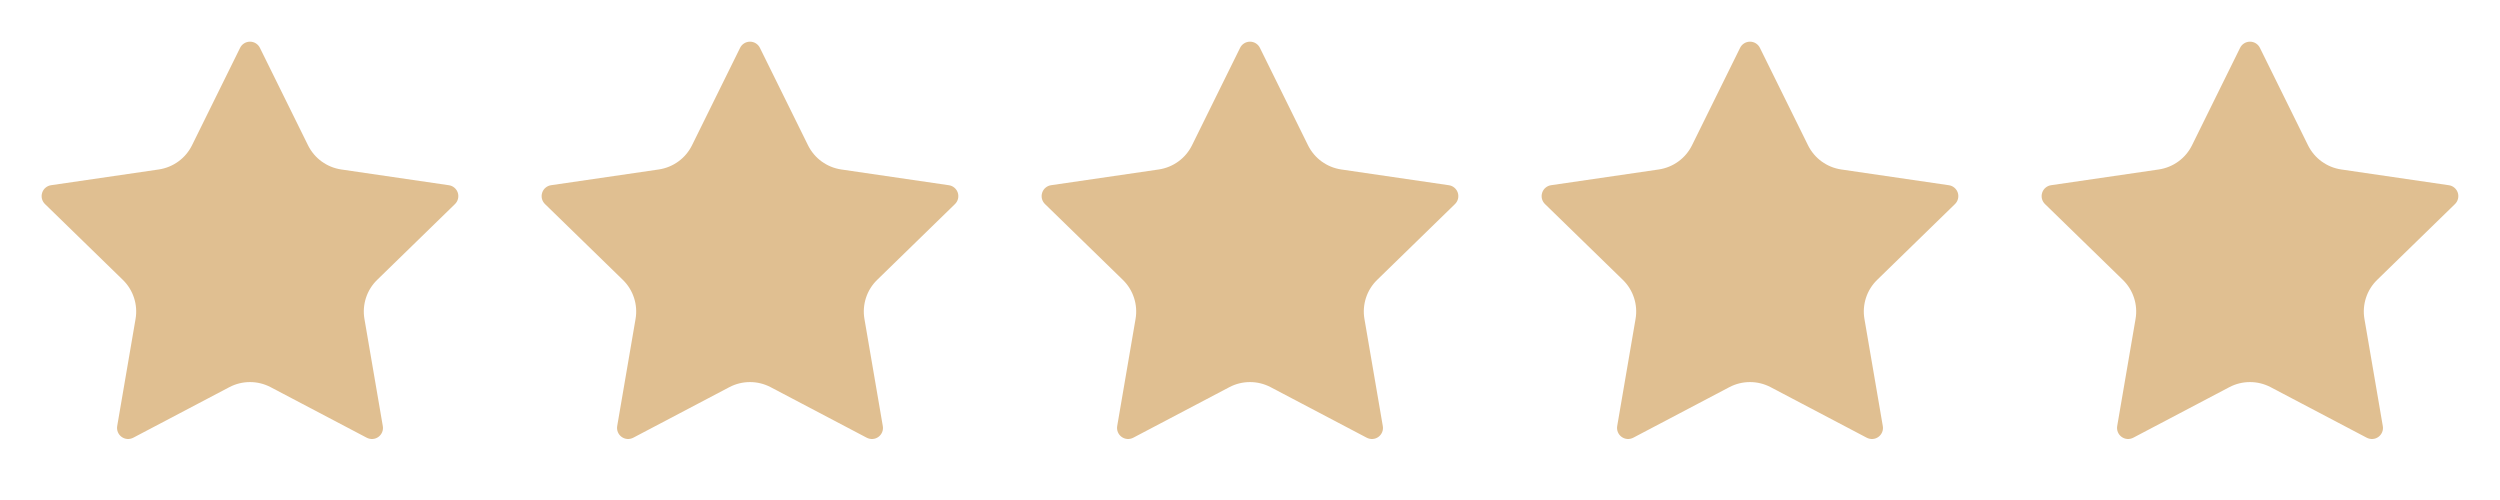
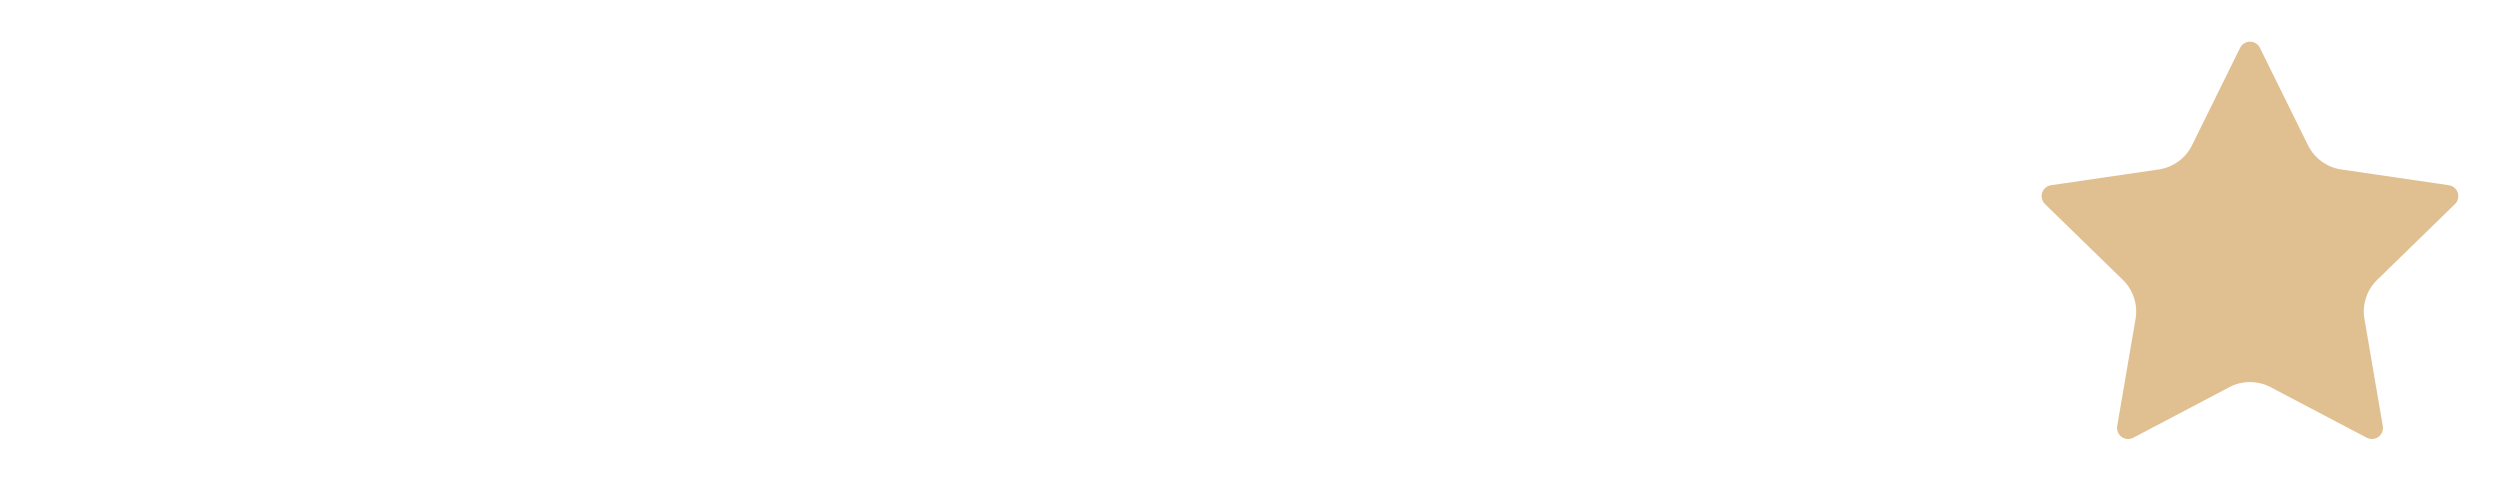
<svg xmlns="http://www.w3.org/2000/svg" width="100" height="20" viewBox="0 0 100 20" fill="none">
-   <path d="M9.604 1.913C9.641 1.839 9.697 1.777 9.767 1.733C9.837 1.69 9.918 1.667 10 1.667C10.082 1.667 10.163 1.69 10.233 1.733C10.303 1.777 10.359 1.839 10.396 1.913L12.321 5.812C12.448 6.069 12.635 6.291 12.866 6.459C13.098 6.627 13.367 6.737 13.65 6.779L17.955 7.409C18.037 7.42 18.113 7.455 18.176 7.508C18.239 7.561 18.286 7.631 18.312 7.709C18.337 7.787 18.34 7.871 18.32 7.951C18.301 8.031 18.259 8.104 18.2 8.162L15.087 11.194C14.881 11.394 14.728 11.641 14.639 11.913C14.55 12.186 14.529 12.476 14.578 12.759L15.312 17.042C15.327 17.123 15.318 17.207 15.287 17.284C15.256 17.361 15.204 17.427 15.137 17.476C15.07 17.525 14.991 17.554 14.908 17.559C14.826 17.565 14.743 17.547 14.67 17.509L10.822 15.485C10.568 15.352 10.286 15.283 10 15.283C9.713 15.283 9.431 15.352 9.177 15.485L5.33 17.509C5.257 17.547 5.174 17.565 5.092 17.559C5.01 17.553 4.93 17.524 4.864 17.475C4.797 17.427 4.745 17.36 4.714 17.284C4.683 17.207 4.674 17.123 4.688 17.042L5.422 12.759C5.471 12.477 5.45 12.186 5.361 11.914C5.273 11.641 5.119 11.394 4.913 11.194L1.8 8.163C1.74 8.105 1.698 8.032 1.678 7.952C1.658 7.872 1.661 7.787 1.687 7.709C1.712 7.63 1.759 7.56 1.823 7.507C1.886 7.454 1.963 7.419 2.045 7.408L6.349 6.779C6.633 6.737 6.902 6.628 7.134 6.459C7.366 6.291 7.553 6.069 7.68 5.812L9.604 1.913Z" fill="#E0BF91" />
-   <path d="M29.604 1.913C29.641 1.839 29.697 1.777 29.767 1.733C29.837 1.69 29.918 1.667 30 1.667C30.082 1.667 30.163 1.69 30.233 1.733C30.303 1.777 30.359 1.839 30.396 1.913L32.321 5.812C32.448 6.069 32.635 6.291 32.866 6.459C33.098 6.627 33.367 6.737 33.65 6.779L37.955 7.409C38.037 7.42 38.113 7.455 38.176 7.508C38.239 7.561 38.286 7.631 38.312 7.709C38.337 7.787 38.34 7.871 38.321 7.951C38.301 8.031 38.259 8.104 38.2 8.162L35.087 11.194C34.881 11.394 34.728 11.641 34.639 11.913C34.55 12.186 34.529 12.476 34.578 12.759L35.312 17.042C35.327 17.123 35.318 17.207 35.287 17.284C35.256 17.361 35.204 17.427 35.137 17.476C35.07 17.525 34.991 17.554 34.908 17.559C34.826 17.565 34.743 17.547 34.67 17.509L30.822 15.485C30.568 15.352 30.286 15.283 30 15.283C29.713 15.283 29.431 15.352 29.177 15.485L25.33 17.509C25.257 17.547 25.174 17.565 25.092 17.559C25.01 17.553 24.93 17.524 24.864 17.475C24.797 17.427 24.745 17.36 24.714 17.284C24.683 17.207 24.674 17.123 24.688 17.042L25.422 12.759C25.471 12.477 25.45 12.186 25.361 11.914C25.273 11.641 25.119 11.394 24.913 11.194L21.8 8.163C21.741 8.105 21.698 8.032 21.678 7.952C21.658 7.872 21.661 7.787 21.687 7.709C21.712 7.63 21.759 7.56 21.823 7.507C21.886 7.454 21.963 7.419 22.045 7.408L26.349 6.779C26.633 6.737 26.902 6.628 27.134 6.459C27.366 6.291 27.553 6.069 27.68 5.812L29.604 1.913Z" fill="#E0BF91" />
-   <path d="M49.604 1.913C49.641 1.839 49.697 1.777 49.767 1.733C49.837 1.69 49.918 1.667 50 1.667C50.082 1.667 50.163 1.69 50.233 1.733C50.303 1.777 50.359 1.839 50.396 1.913L52.321 5.812C52.448 6.069 52.635 6.291 52.866 6.459C53.098 6.627 53.367 6.737 53.65 6.779L57.955 7.409C58.037 7.42 58.113 7.455 58.176 7.508C58.239 7.561 58.286 7.631 58.312 7.709C58.337 7.787 58.34 7.871 58.321 7.951C58.301 8.031 58.259 8.104 58.2 8.162L55.087 11.194C54.881 11.394 54.728 11.641 54.639 11.913C54.55 12.186 54.529 12.476 54.578 12.759L55.312 17.042C55.327 17.123 55.318 17.207 55.287 17.284C55.256 17.361 55.204 17.427 55.137 17.476C55.07 17.525 54.991 17.554 54.908 17.559C54.826 17.565 54.743 17.547 54.67 17.509L50.822 15.485C50.568 15.352 50.286 15.283 50 15.283C49.713 15.283 49.431 15.352 49.178 15.485L45.33 17.509C45.257 17.547 45.175 17.565 45.092 17.559C45.01 17.553 44.93 17.524 44.864 17.475C44.797 17.427 44.745 17.36 44.714 17.284C44.683 17.207 44.674 17.123 44.688 17.042L45.422 12.759C45.471 12.477 45.45 12.186 45.361 11.914C45.273 11.641 45.119 11.394 44.913 11.194L41.8 8.163C41.74 8.105 41.698 8.032 41.678 7.952C41.658 7.872 41.661 7.787 41.687 7.709C41.712 7.63 41.759 7.56 41.823 7.507C41.886 7.454 41.963 7.419 42.045 7.408L46.349 6.779C46.633 6.737 46.902 6.628 47.134 6.459C47.366 6.291 47.553 6.069 47.68 5.812L49.604 1.913Z" fill="#E0BF91" />
-   <path d="M69.604 1.913C69.641 1.839 69.697 1.777 69.767 1.733C69.837 1.69 69.918 1.667 70 1.667C70.082 1.667 70.163 1.69 70.233 1.733C70.303 1.777 70.359 1.839 70.396 1.913L72.321 5.812C72.448 6.069 72.635 6.291 72.866 6.459C73.098 6.627 73.367 6.737 73.65 6.779L77.955 7.409C78.037 7.42 78.113 7.455 78.176 7.508C78.239 7.561 78.286 7.631 78.312 7.709C78.337 7.787 78.34 7.871 78.32 7.951C78.301 8.031 78.259 8.104 78.2 8.162L75.087 11.194C74.881 11.394 74.728 11.641 74.639 11.913C74.55 12.186 74.529 12.476 74.578 12.759L75.312 17.042C75.327 17.123 75.318 17.207 75.287 17.284C75.256 17.361 75.204 17.427 75.137 17.476C75.07 17.525 74.991 17.554 74.908 17.559C74.826 17.565 74.743 17.547 74.67 17.509L70.822 15.485C70.568 15.352 70.286 15.283 70 15.283C69.713 15.283 69.431 15.352 69.177 15.485L65.33 17.509C65.257 17.547 65.174 17.565 65.092 17.559C65.01 17.553 64.93 17.524 64.864 17.475C64.797 17.427 64.745 17.36 64.714 17.284C64.683 17.207 64.674 17.123 64.688 17.042L65.422 12.759C65.471 12.477 65.45 12.186 65.361 11.914C65.273 11.641 65.119 11.394 64.913 11.194L61.8 8.163C61.74 8.105 61.698 8.032 61.678 7.952C61.658 7.872 61.661 7.787 61.687 7.709C61.712 7.63 61.759 7.56 61.823 7.507C61.886 7.454 61.963 7.419 62.045 7.408L66.349 6.779C66.633 6.737 66.902 6.628 67.134 6.459C67.366 6.291 67.553 6.069 67.68 5.812L69.604 1.913Z" fill="#E0BF91" />
  <path d="M89.604 1.913C89.641 1.839 89.697 1.777 89.767 1.733C89.837 1.69 89.918 1.667 90 1.667C90.082 1.667 90.163 1.69 90.233 1.733C90.303 1.777 90.359 1.839 90.396 1.913L92.321 5.812C92.448 6.069 92.635 6.291 92.866 6.459C93.098 6.627 93.367 6.737 93.65 6.779L97.955 7.409C98.037 7.42 98.113 7.455 98.176 7.508C98.239 7.561 98.286 7.631 98.312 7.709C98.337 7.787 98.34 7.871 98.32 7.951C98.301 8.031 98.259 8.104 98.2 8.162L95.087 11.194C94.881 11.394 94.728 11.641 94.639 11.913C94.55 12.186 94.529 12.476 94.578 12.759L95.312 17.042C95.327 17.123 95.318 17.207 95.287 17.284C95.256 17.361 95.204 17.427 95.137 17.476C95.07 17.525 94.991 17.554 94.908 17.559C94.826 17.565 94.743 17.547 94.67 17.509L90.822 15.485C90.568 15.352 90.286 15.283 90 15.283C89.713 15.283 89.431 15.352 89.177 15.485L85.33 17.509C85.257 17.547 85.174 17.565 85.092 17.559C85.01 17.553 84.93 17.524 84.864 17.475C84.797 17.427 84.745 17.36 84.714 17.284C84.683 17.207 84.674 17.123 84.688 17.042L85.422 12.759C85.471 12.477 85.45 12.186 85.361 11.914C85.273 11.641 85.119 11.394 84.913 11.194L81.8 8.163C81.74 8.105 81.698 8.032 81.678 7.952C81.658 7.872 81.661 7.787 81.687 7.709C81.712 7.63 81.759 7.56 81.823 7.507C81.886 7.454 81.963 7.419 82.045 7.408L86.349 6.779C86.633 6.737 86.902 6.628 87.134 6.459C87.366 6.291 87.553 6.069 87.68 5.812L89.604 1.913Z" fill="#E0BF91" />
</svg>